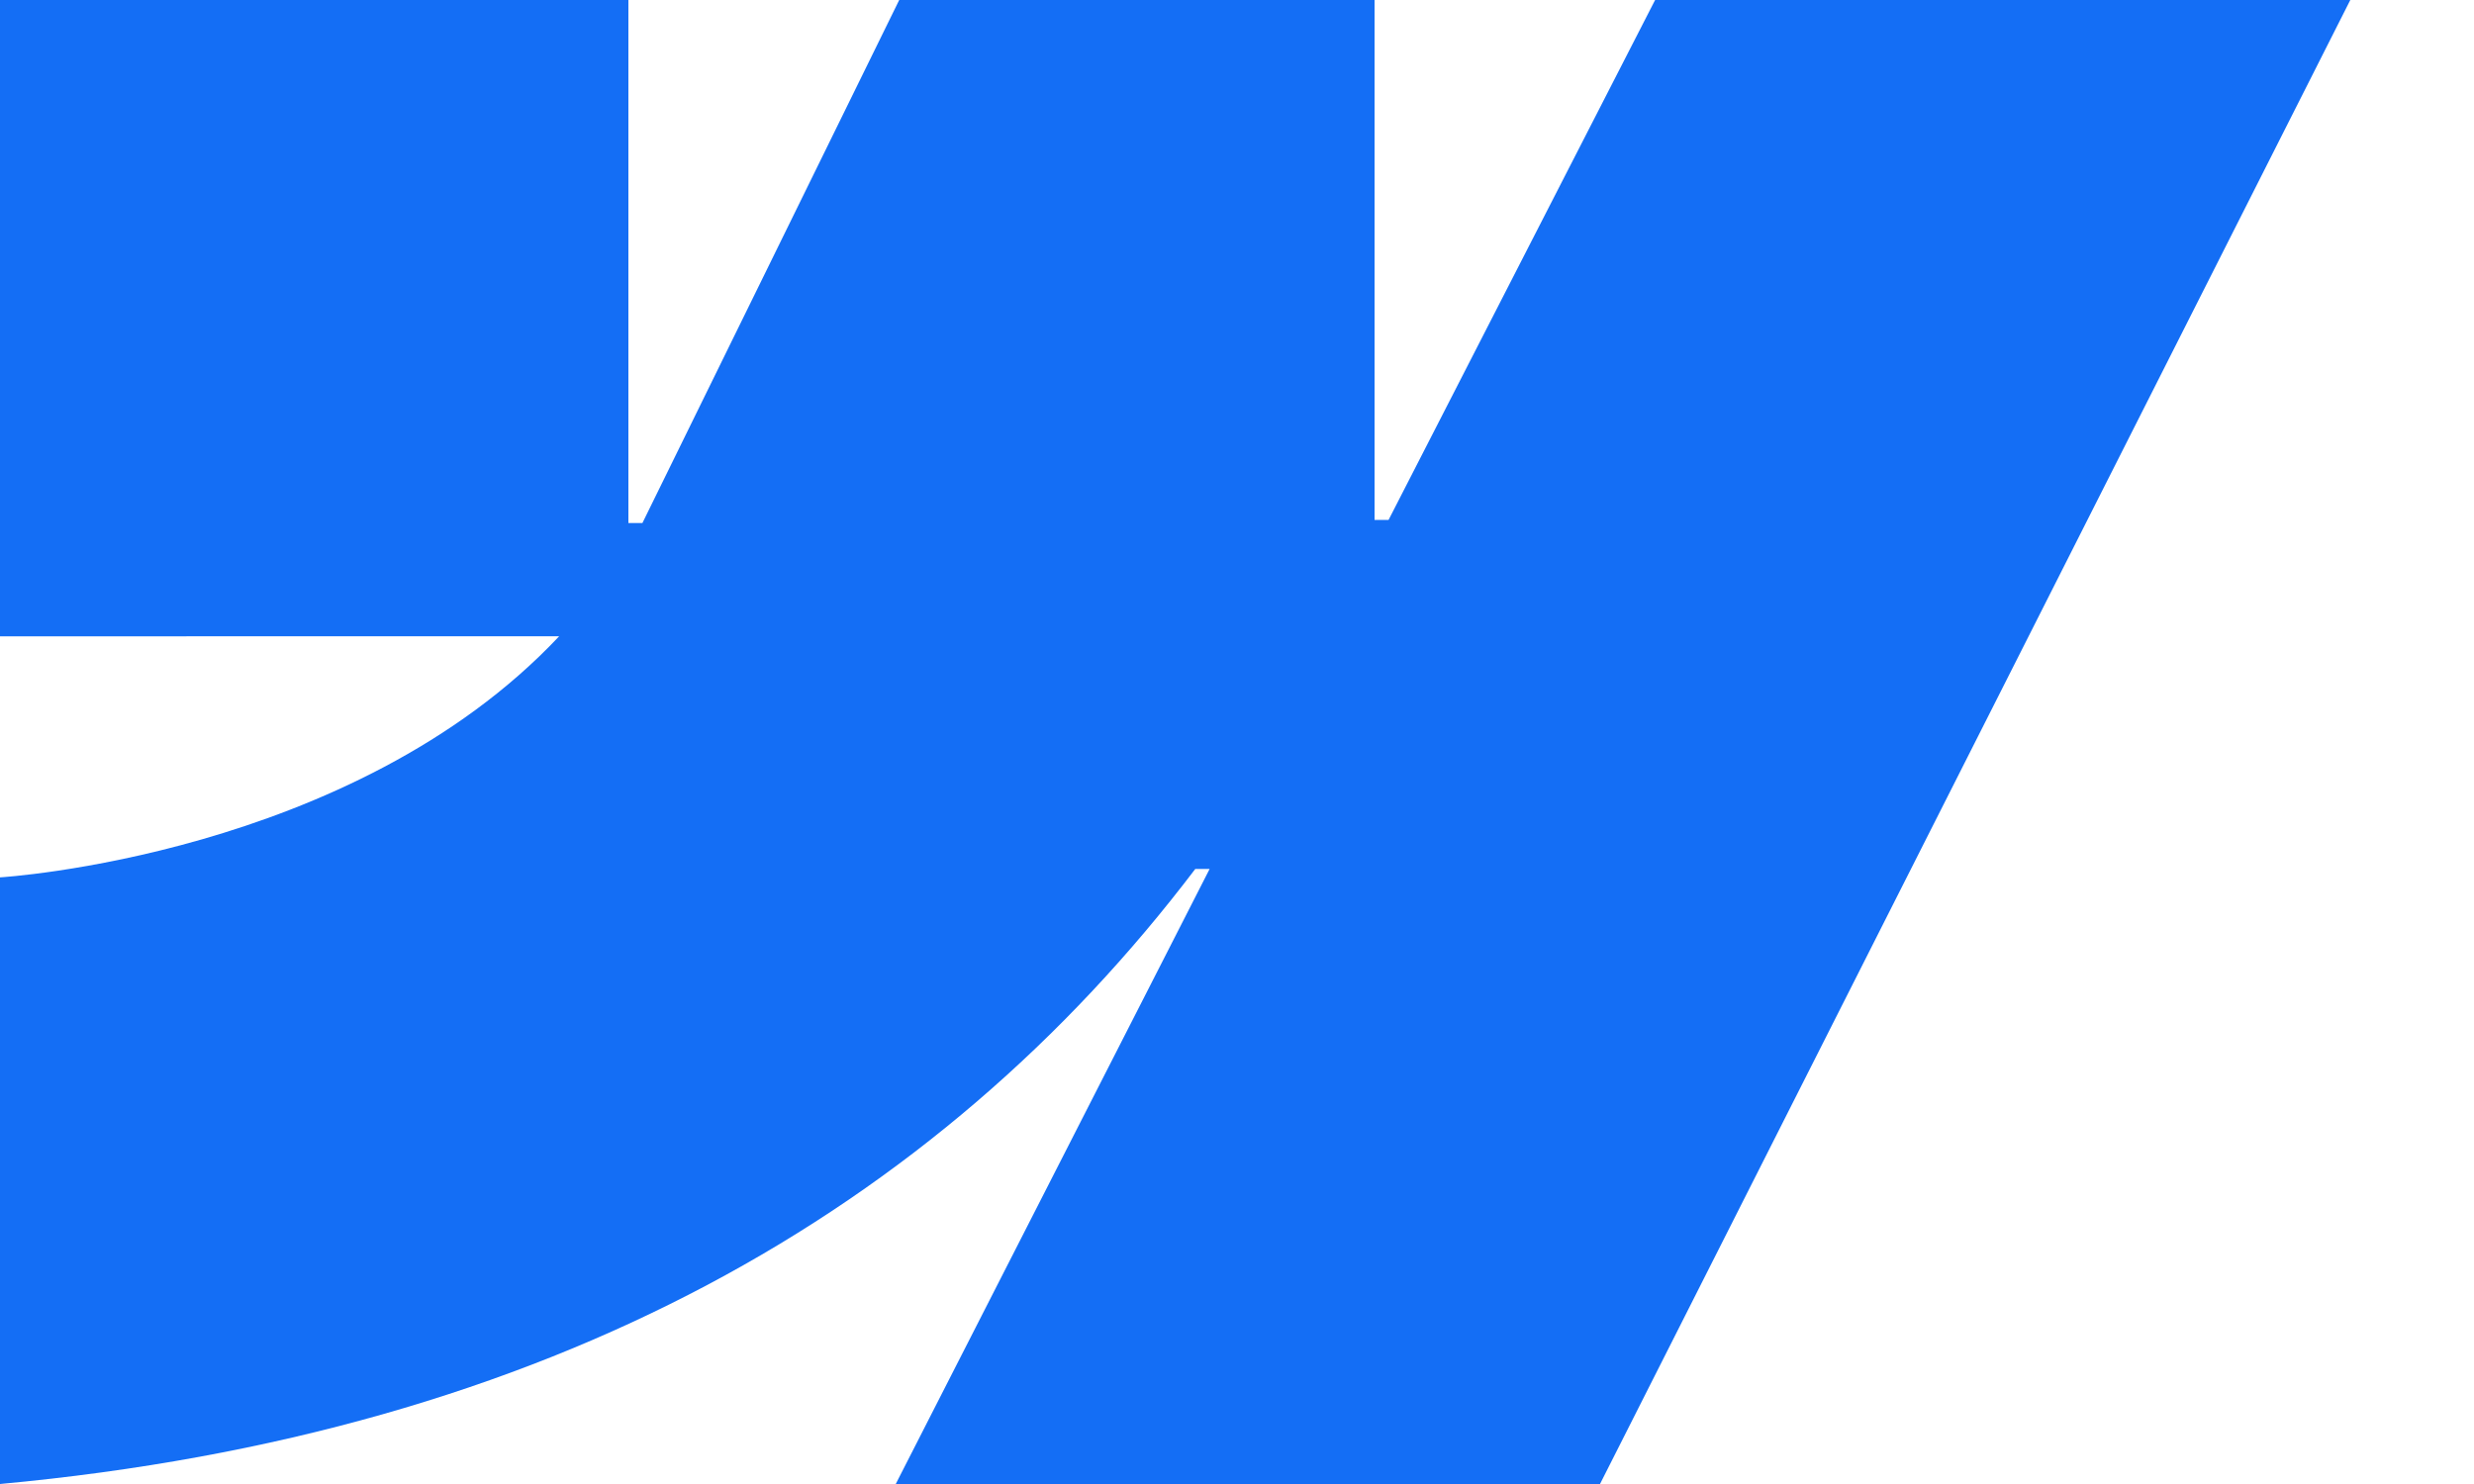
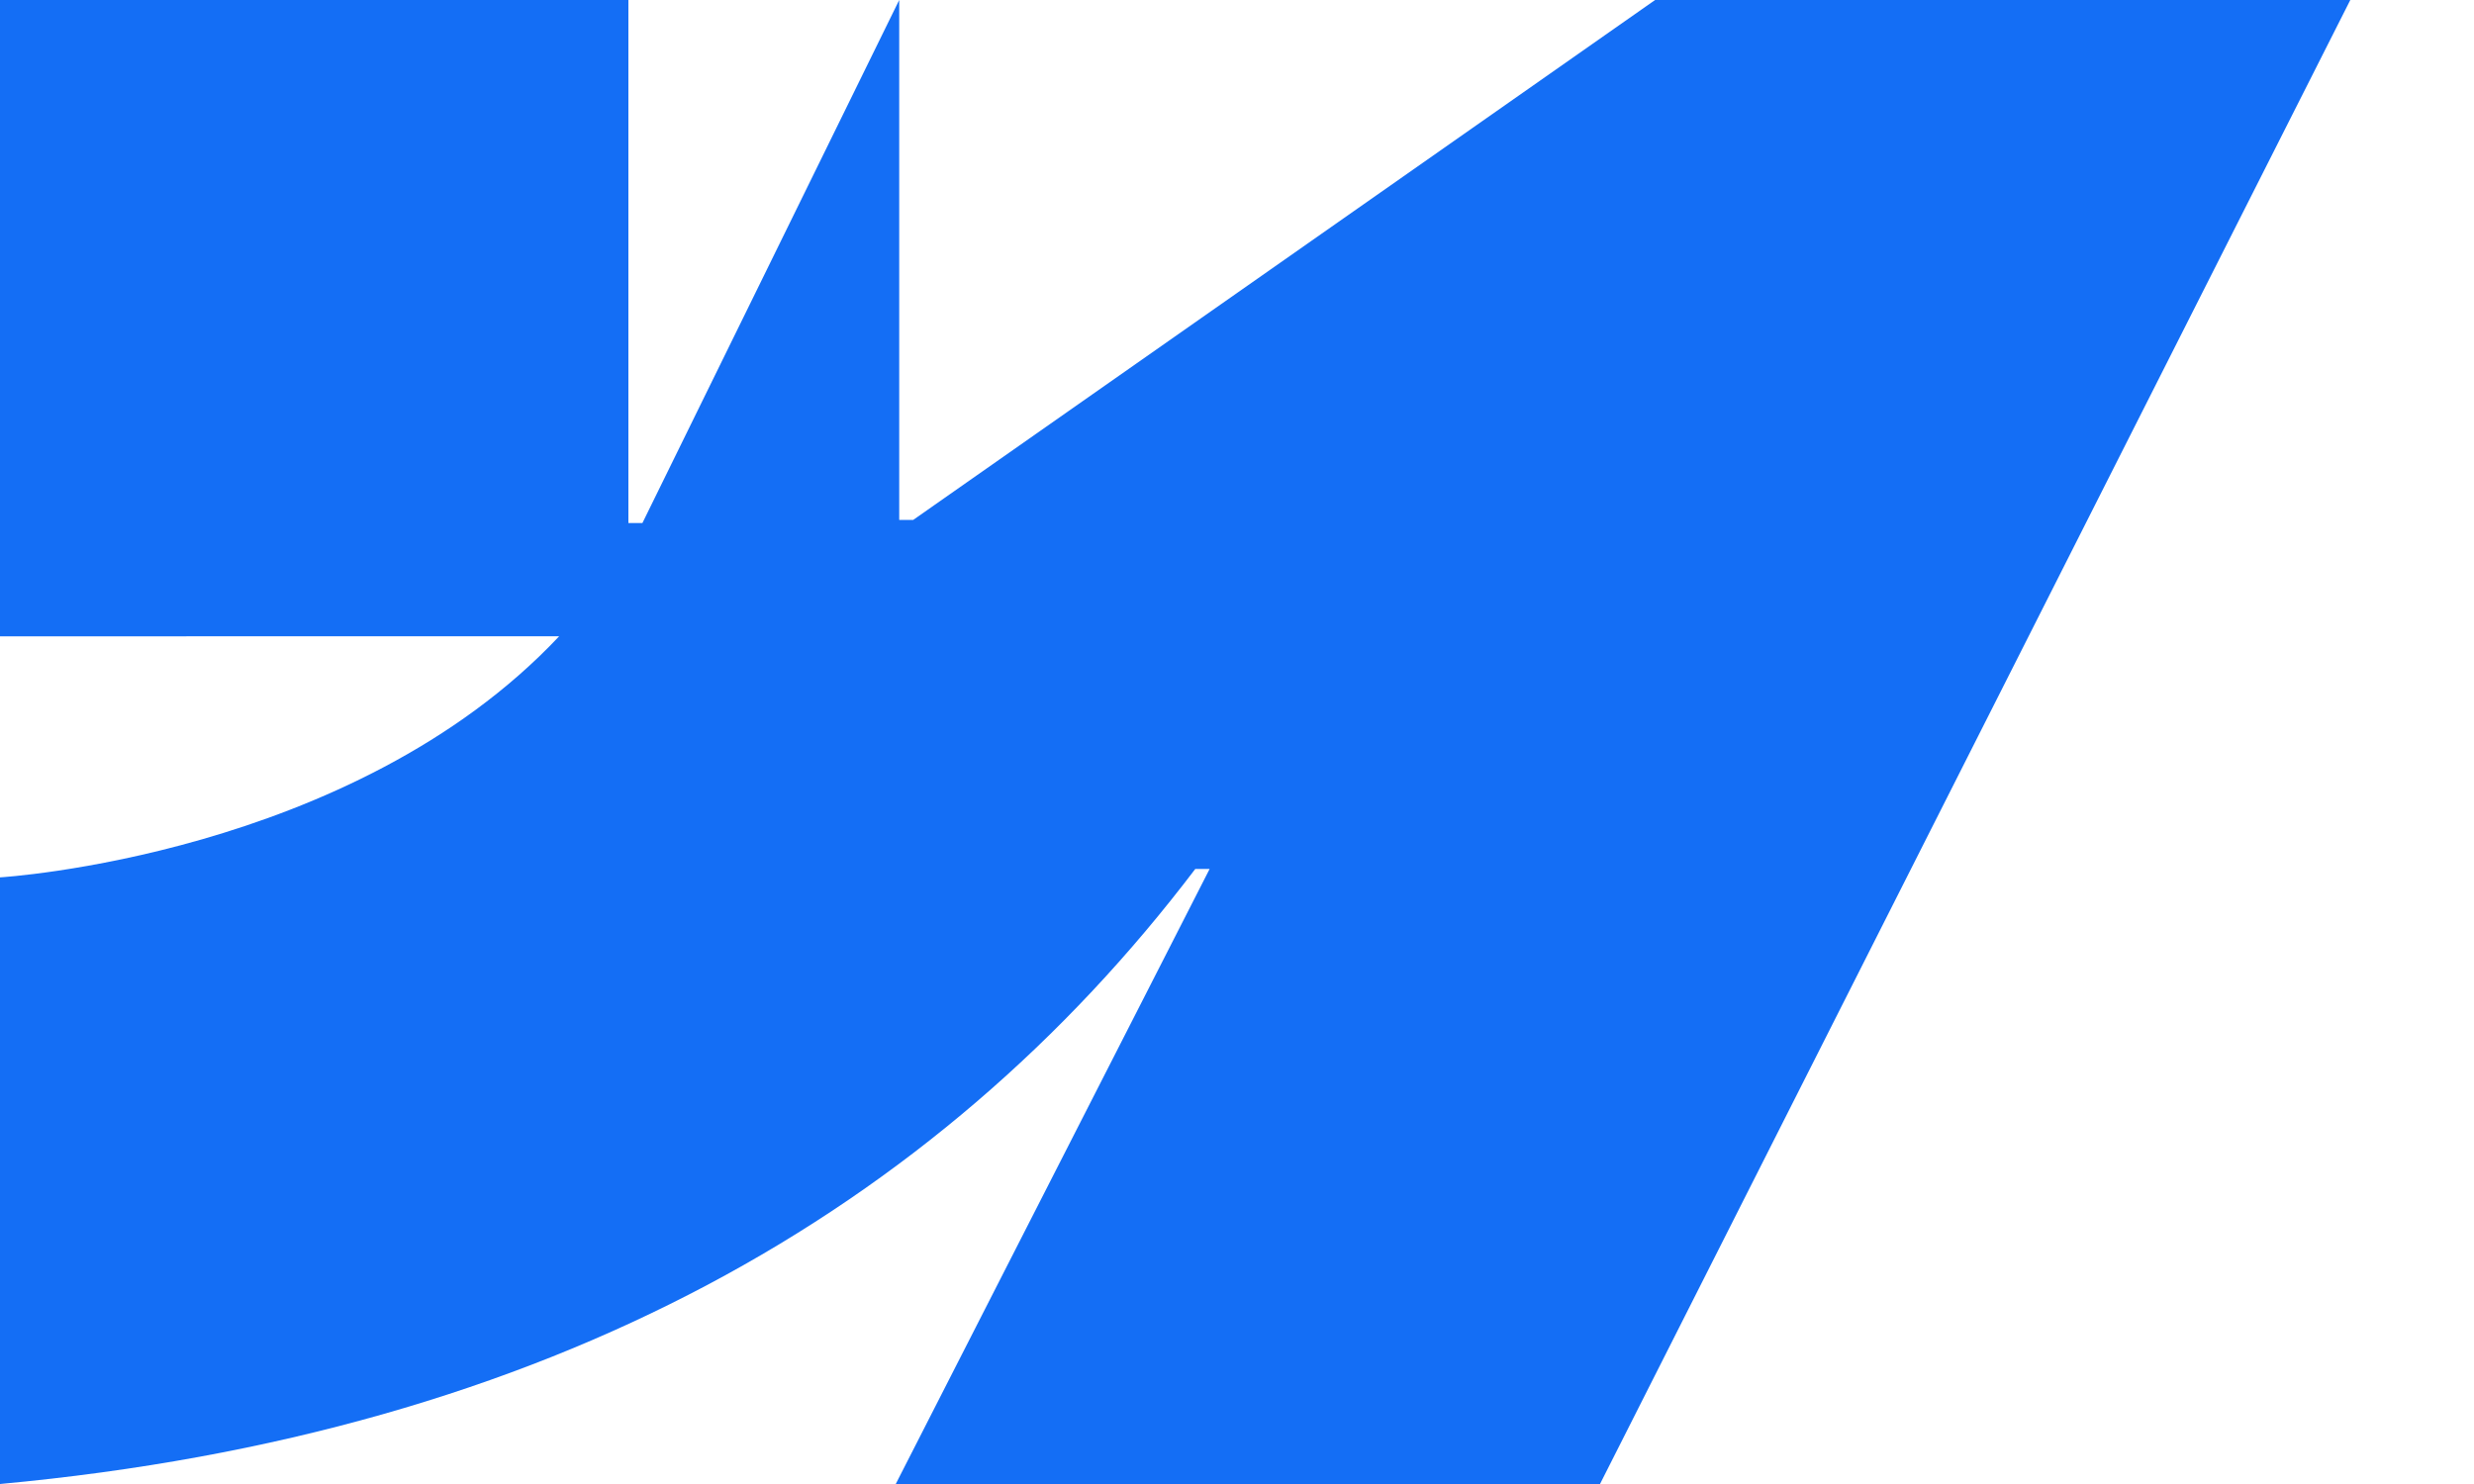
<svg xmlns="http://www.w3.org/2000/svg" fill="none" viewBox="0 0 15 9">
-   <path fill="#146EF5" fill-rule="evenodd" d="M14.25 0L9.701 9h-4.27l1.903-3.73h-.087C5.68 7.335 3.337 8.691 0 9V5.321s2.134-.127 3.39-1.462H0V0h3.81v3.172h.085L5.452 0h2.882v3.153h.085L10.035 0h4.214z" clip-rule="evenodd" />
+   <path fill="#146EF5" fill-rule="evenodd" d="M14.25 0L9.701 9h-4.27l1.903-3.73h-.087C5.68 7.335 3.337 8.691 0 9V5.321s2.134-.127 3.39-1.462H0V0h3.81v3.172h.085L5.452 0v3.153h.085L10.035 0h4.214z" clip-rule="evenodd" />
</svg>